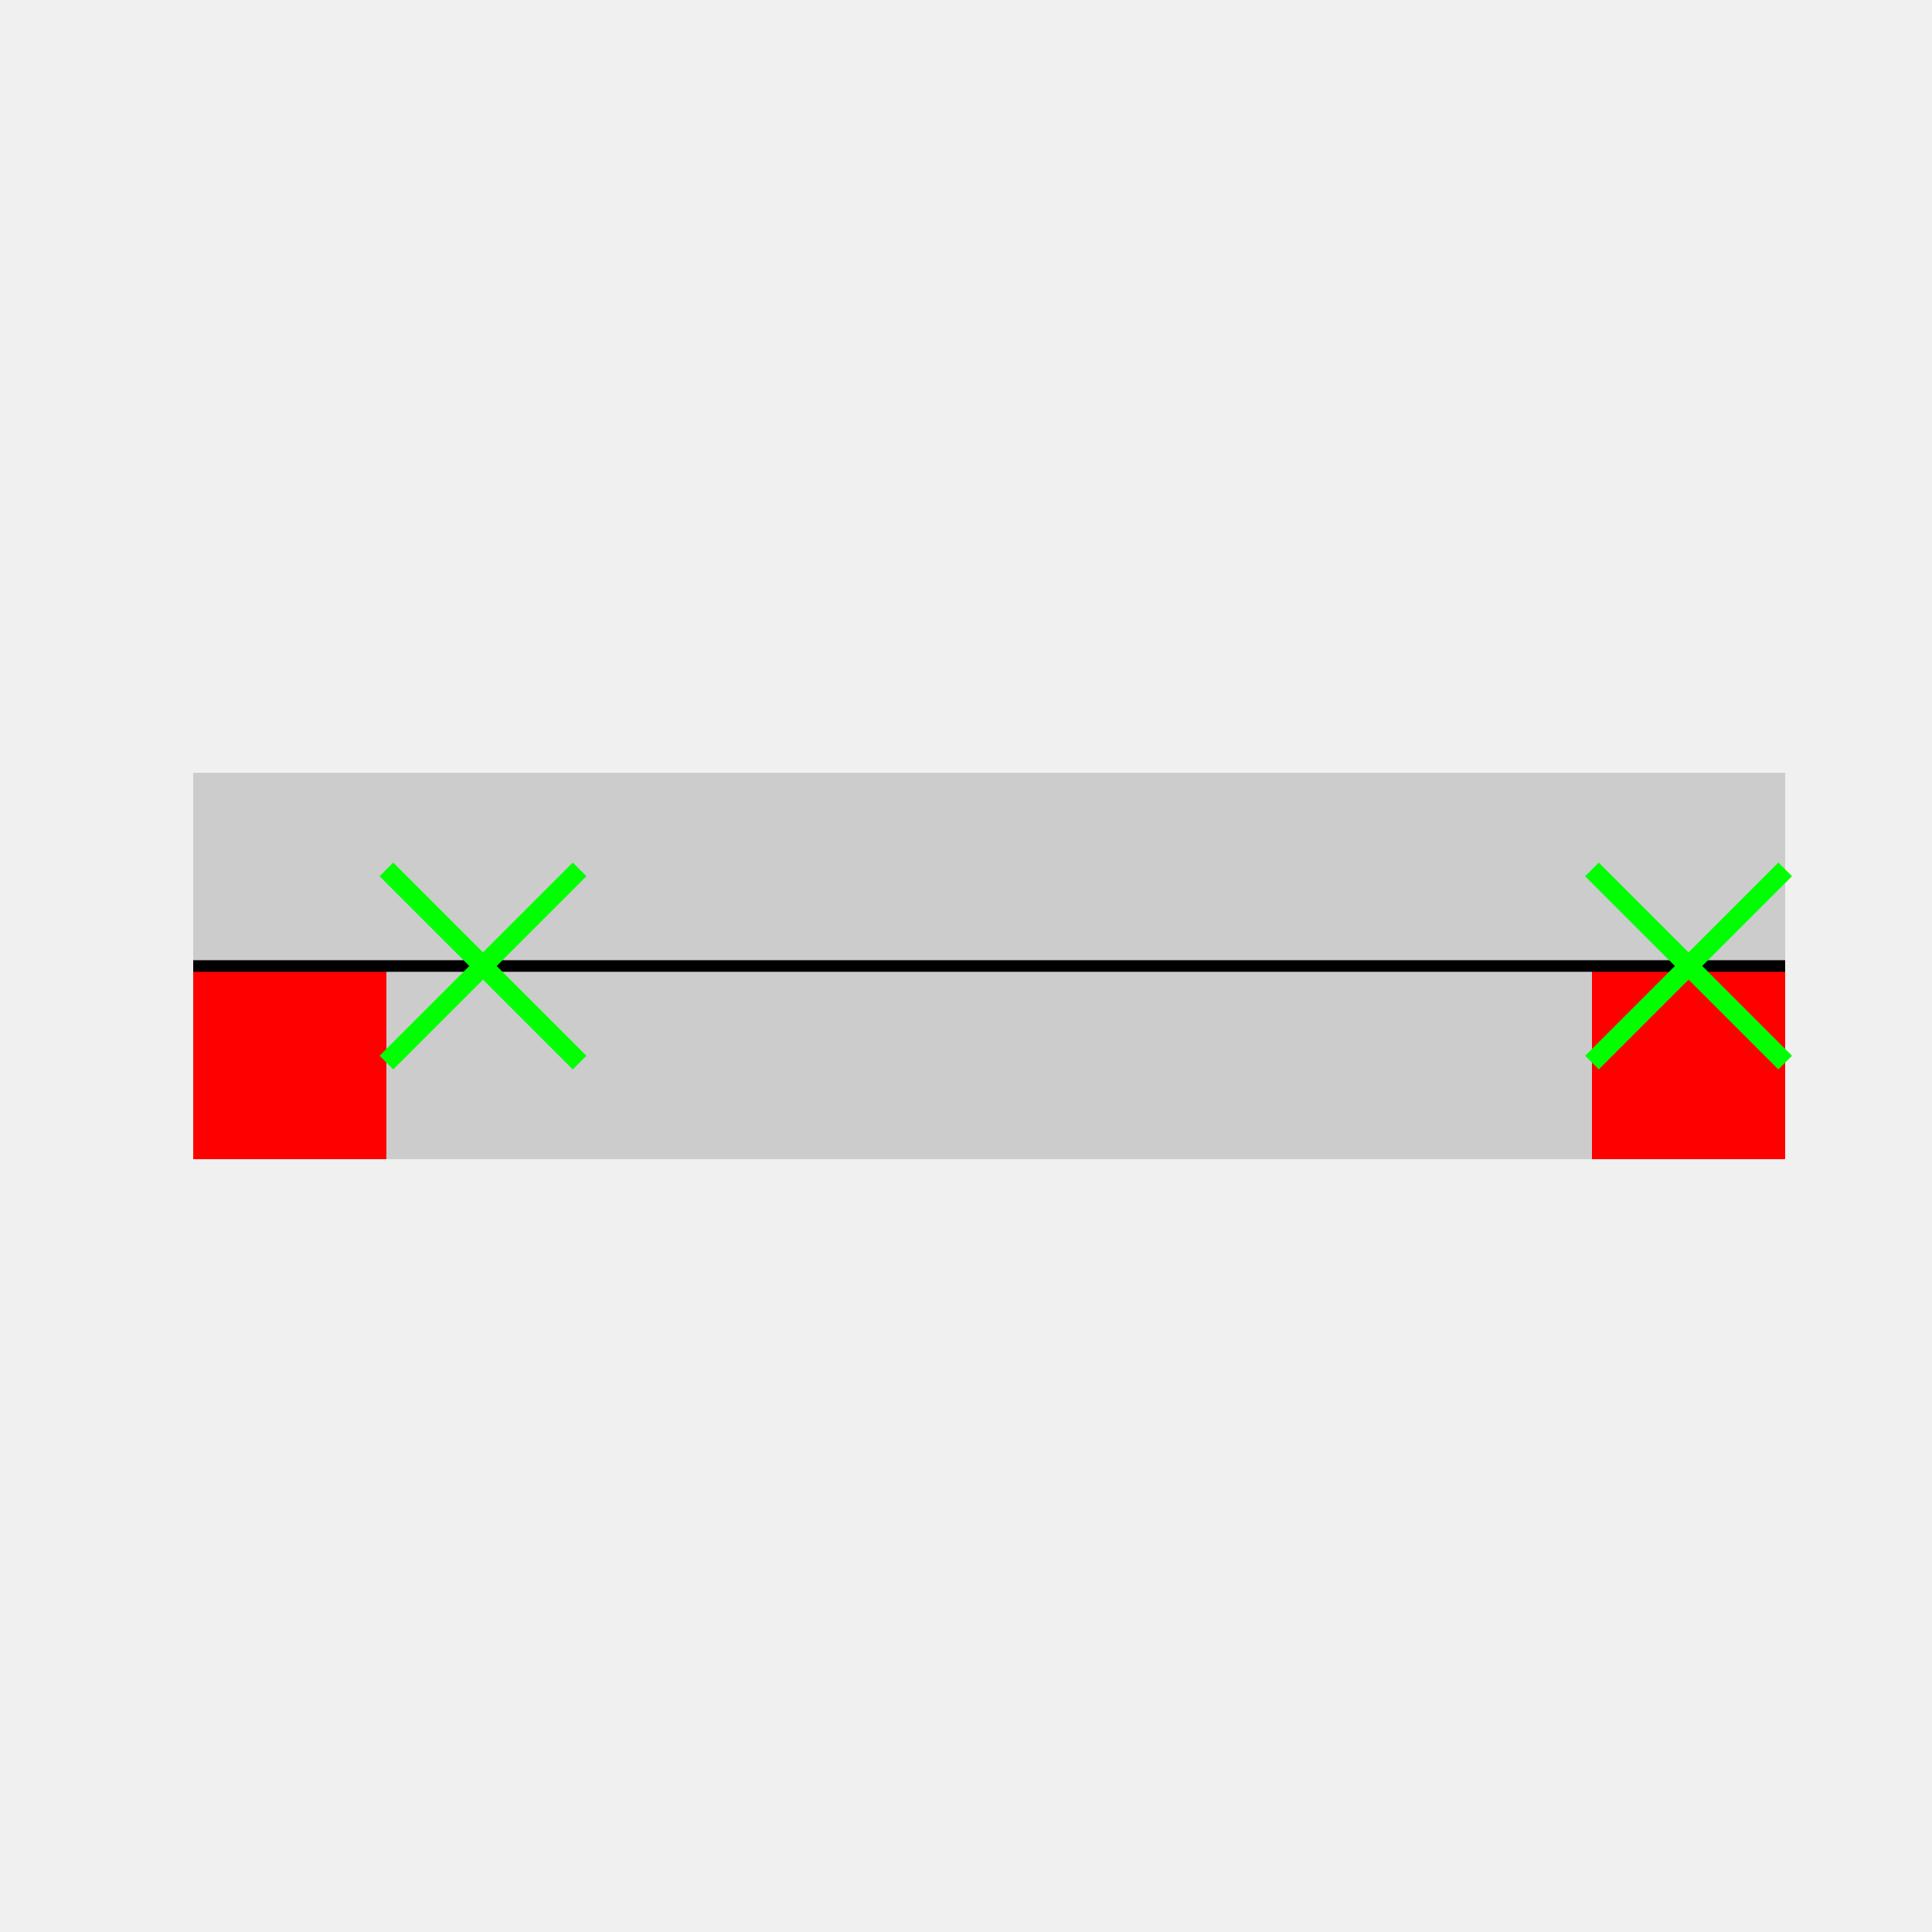
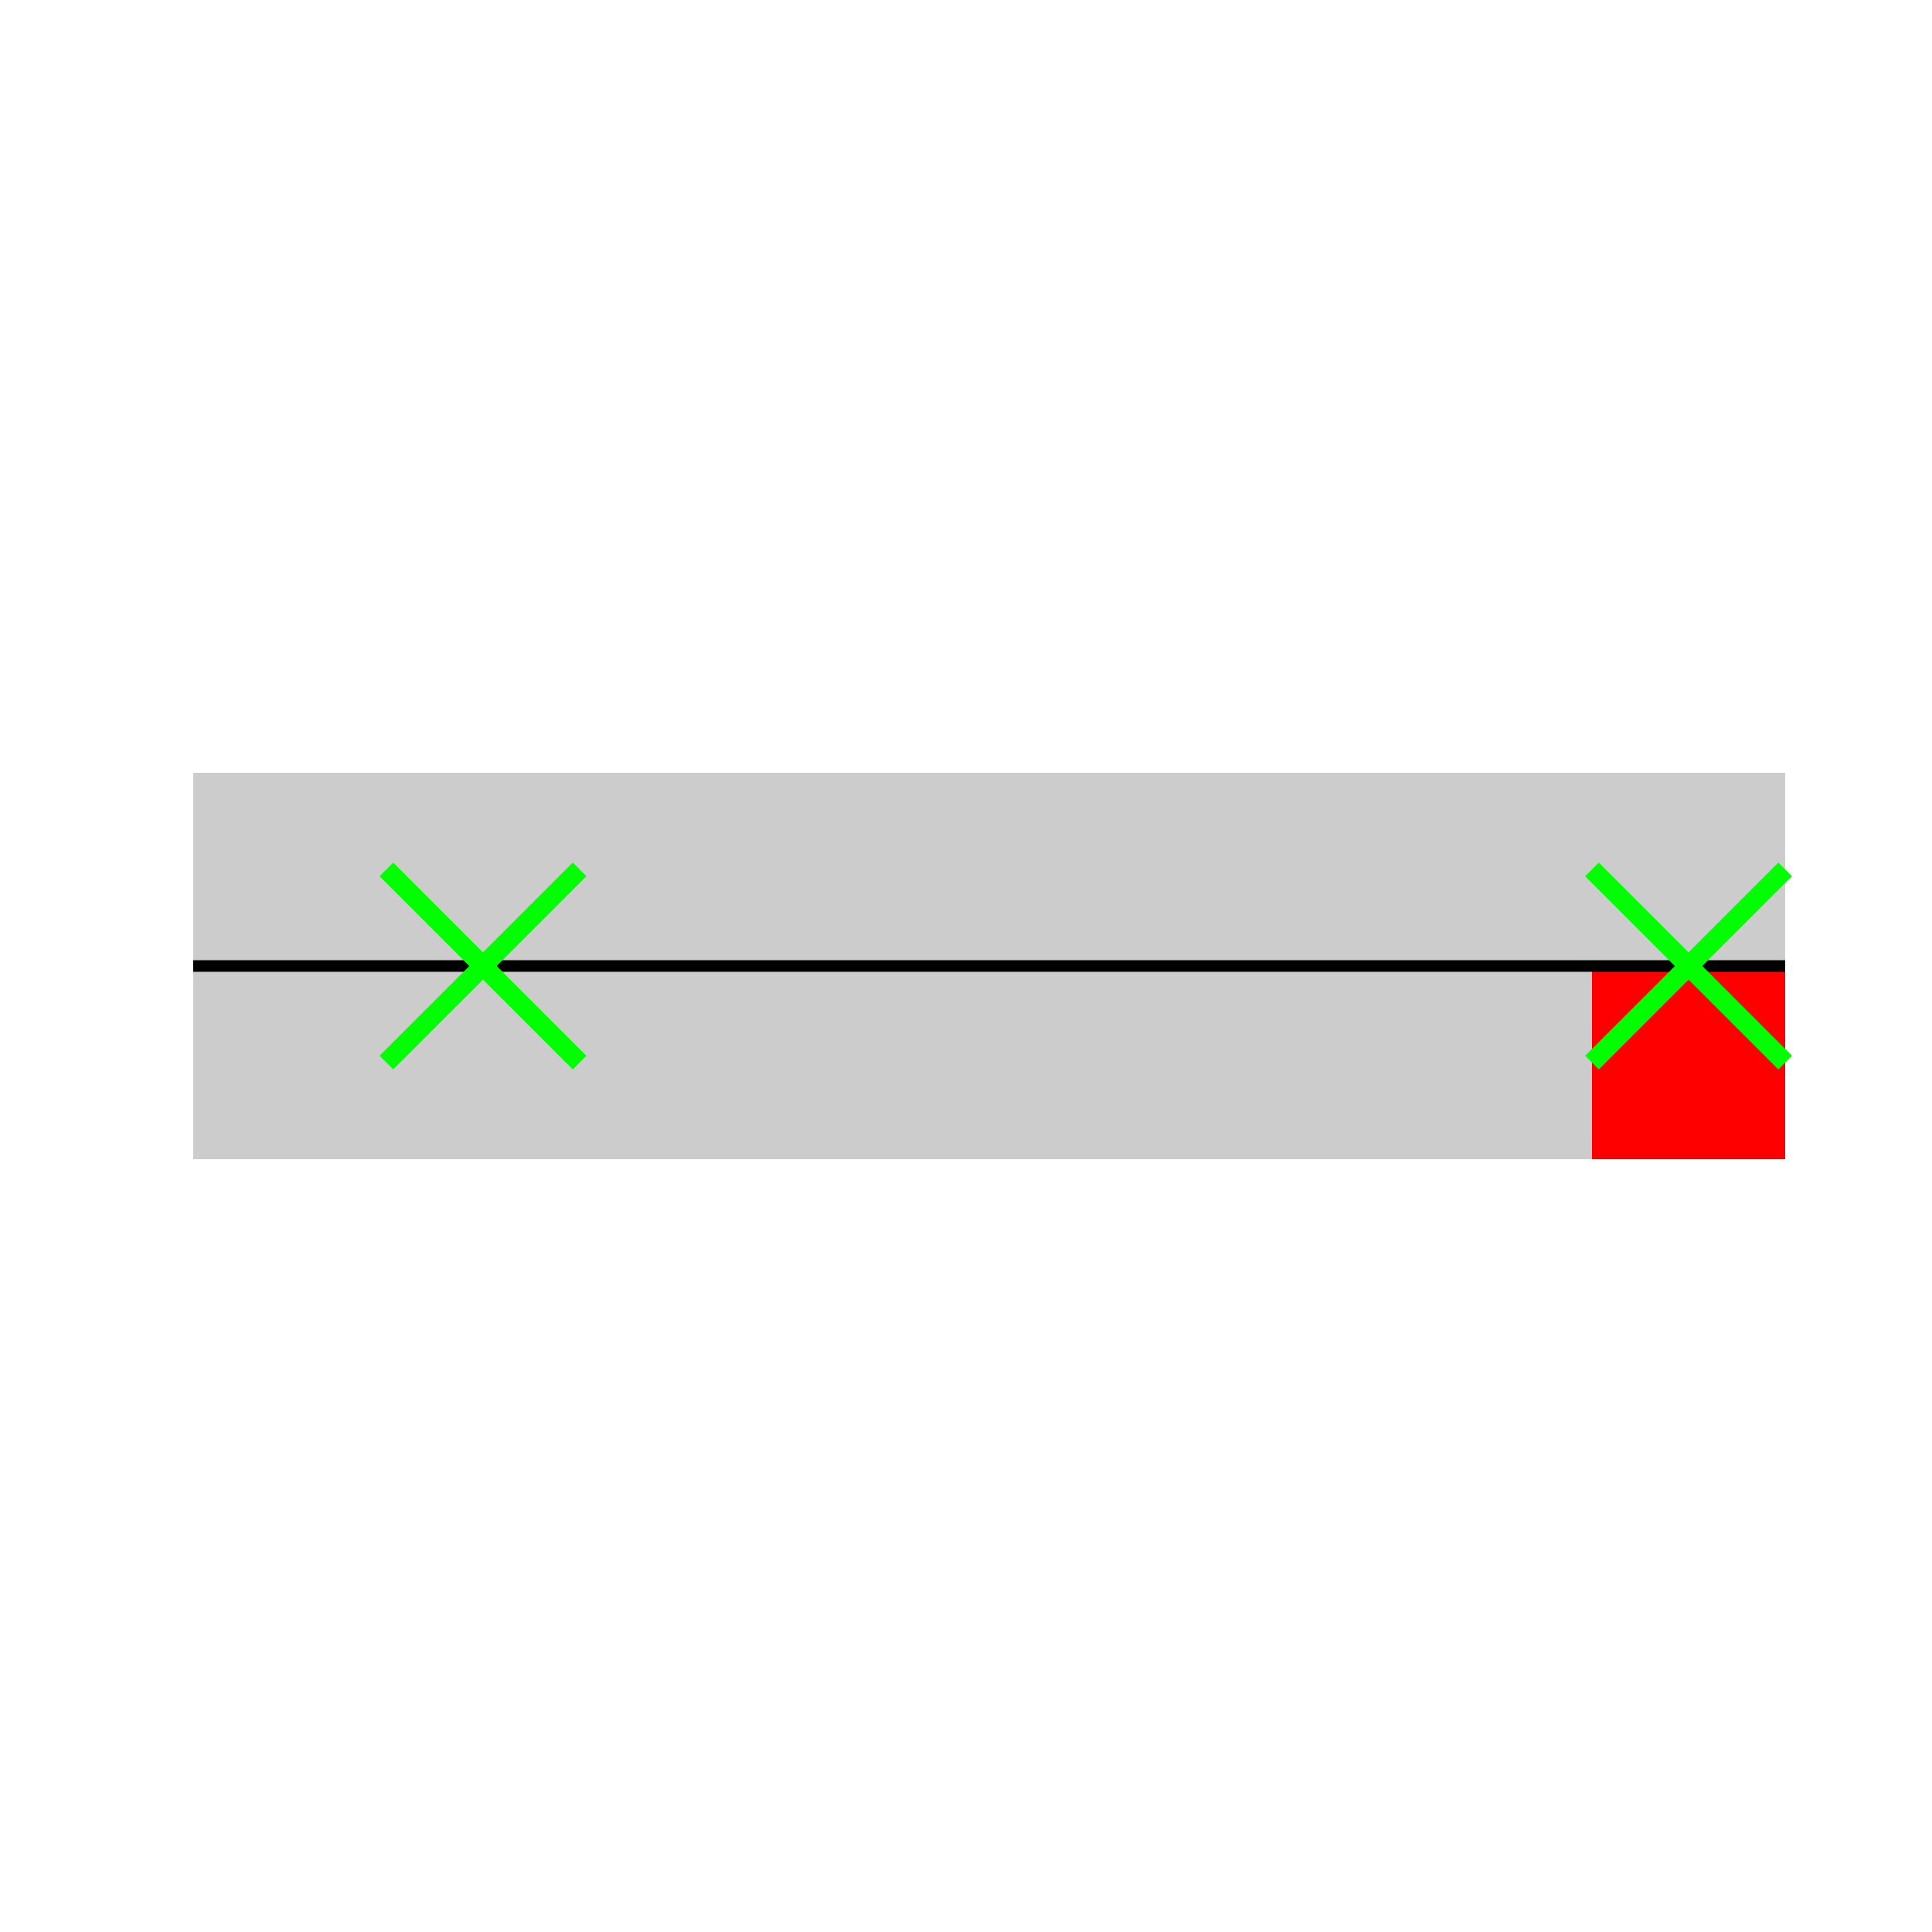
<svg xmlns="http://www.w3.org/2000/svg" width="500" height="500">
  <defs />
  <g>
-     <rect fill="#F0F0F0" stroke="none" x="0" y="0" width="512" height="512" />
    <rect fill="#CCCCCC" stroke="none" x="50" y="200" width="412" height="100" />
-     <rect fill="#FF0000" stroke="none" x="50" y="250" width="50" height="50" />
    <rect fill="#FF0000" stroke="none" x="412" y="250" width="50" height="50" />
    <path fill="none" stroke="#000000" paint-order="fill stroke markers" d=" M 50 250 L 462 250" stroke-miterlimit="10" stroke-width="3" stroke-dasharray="" />
    <path fill="none" stroke="#00FF00" paint-order="fill stroke markers" d=" M 100 225 L 150 275 M 150 225 L 100 275 M 412 225 L 462 275 M 462 225 L 412 275" stroke-miterlimit="10" stroke-width="5" stroke-dasharray="" />
  </g>
</svg>